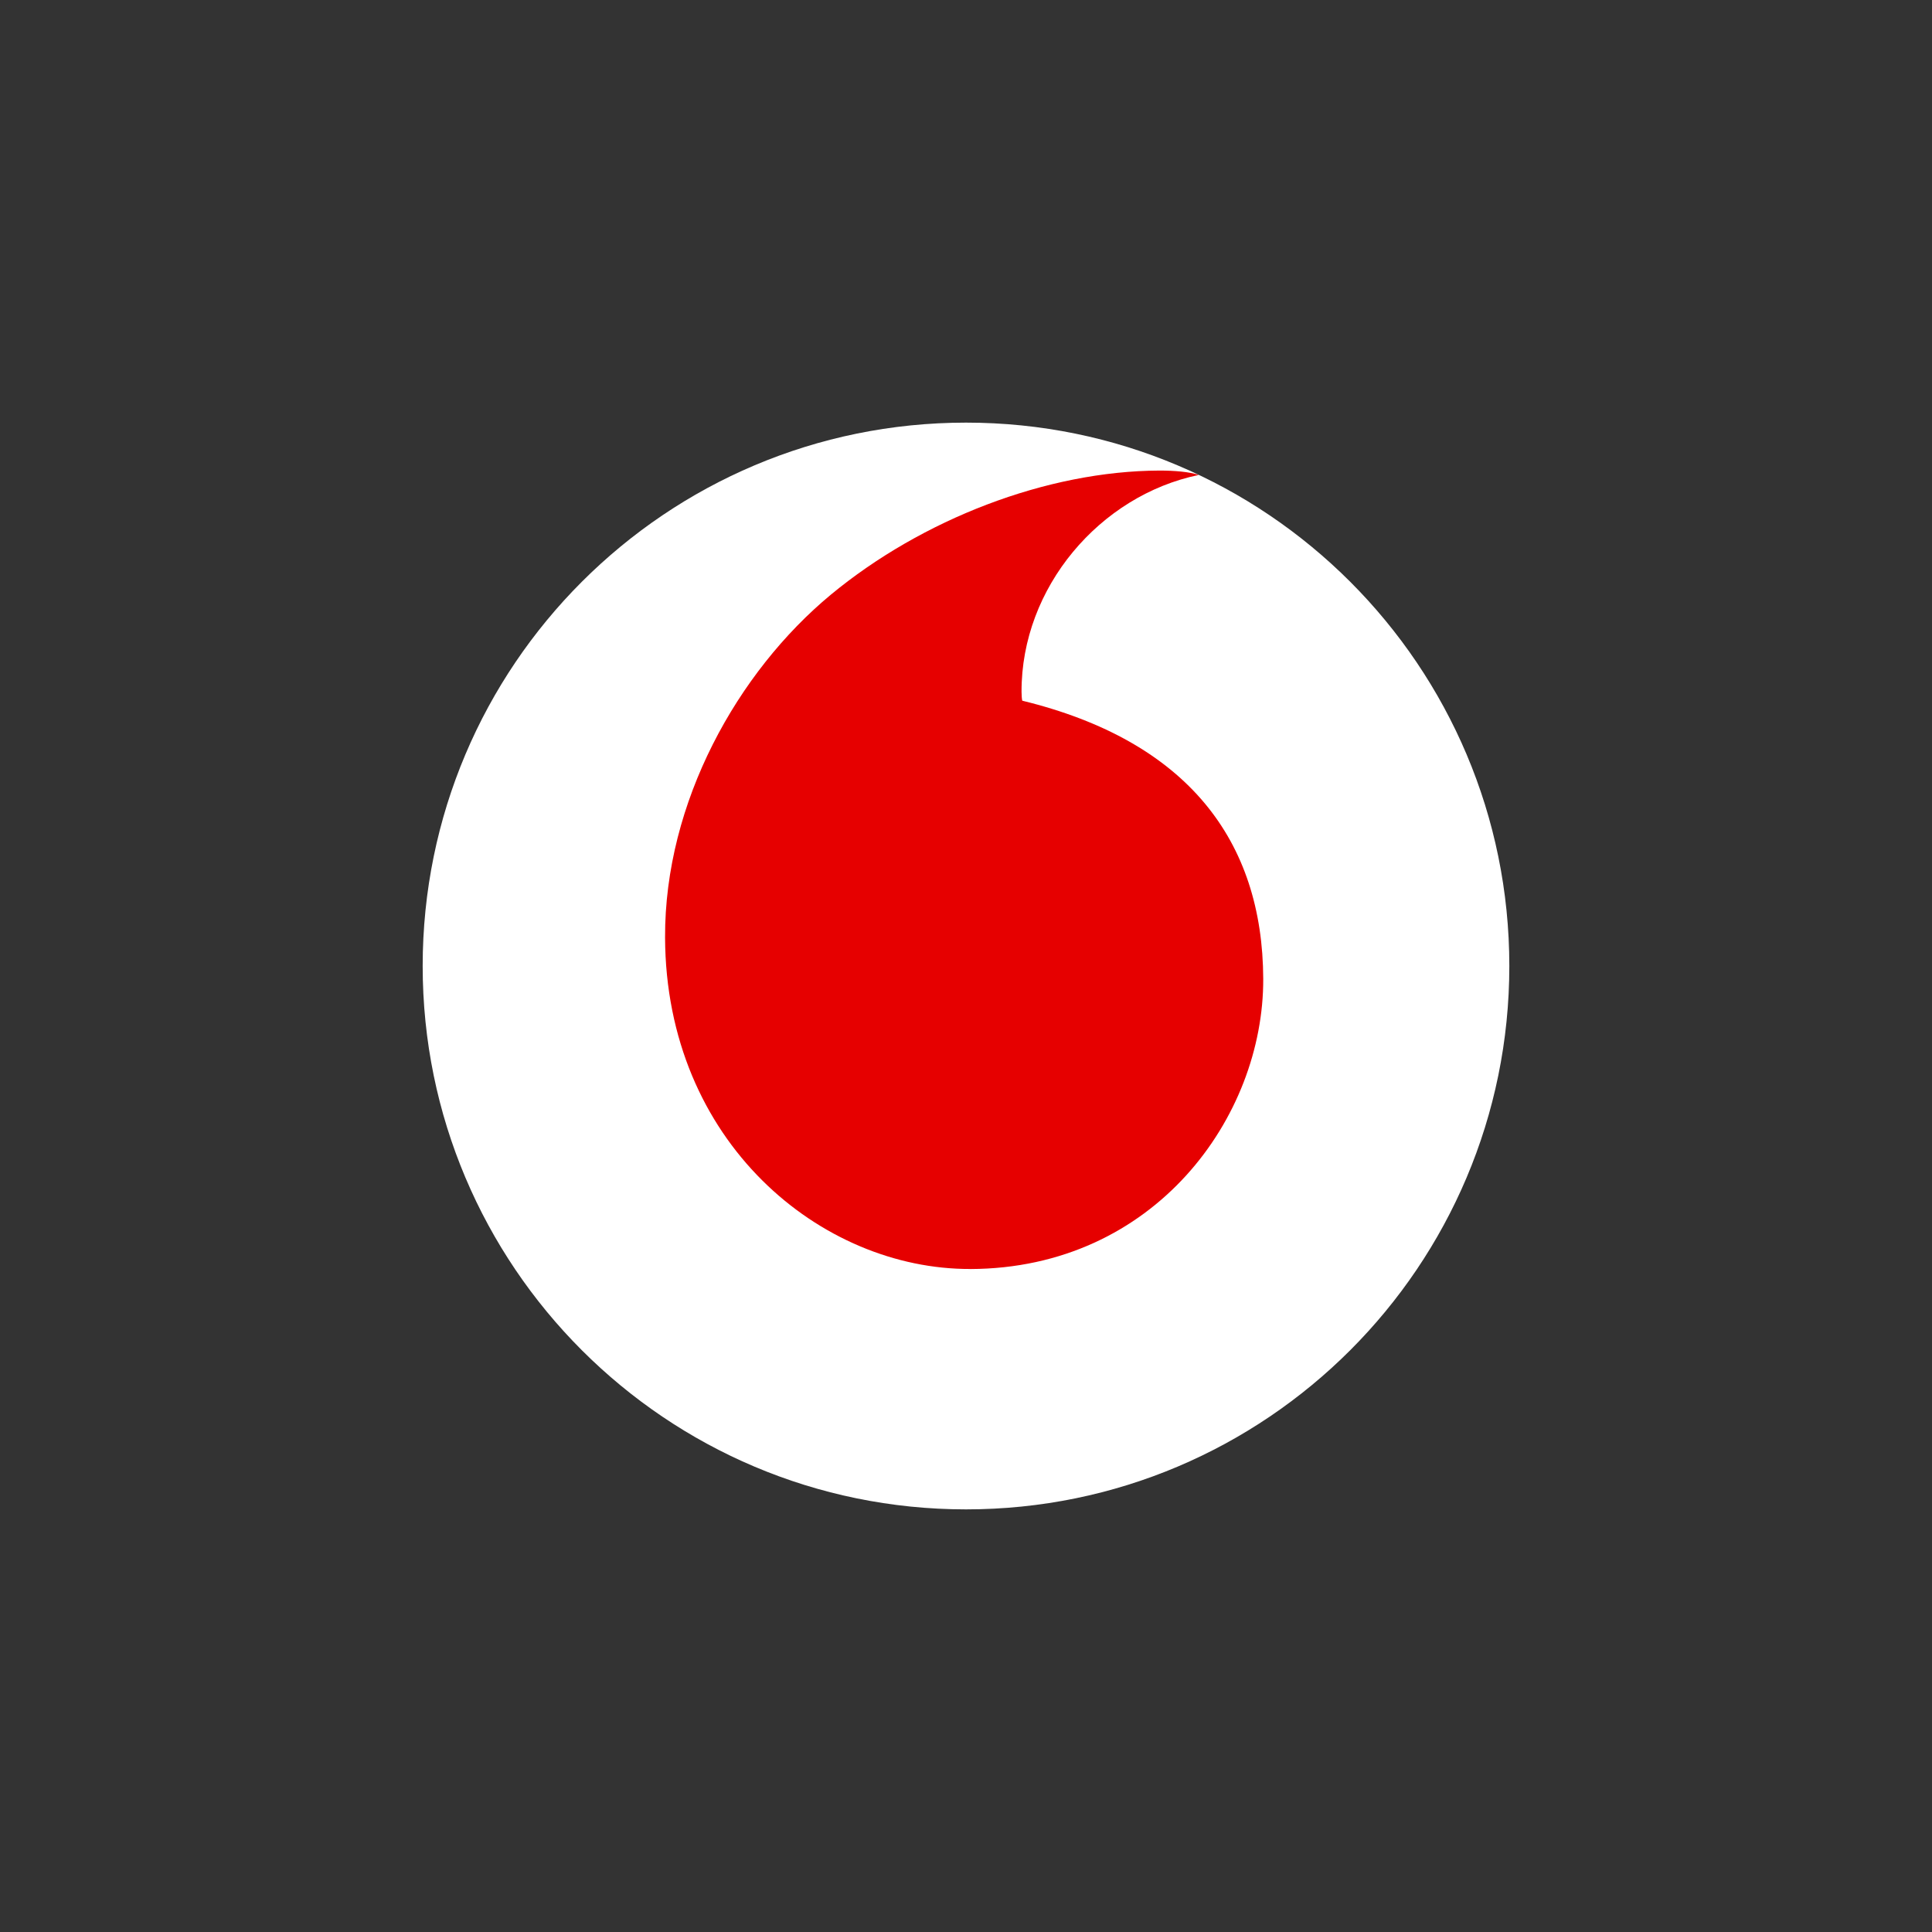
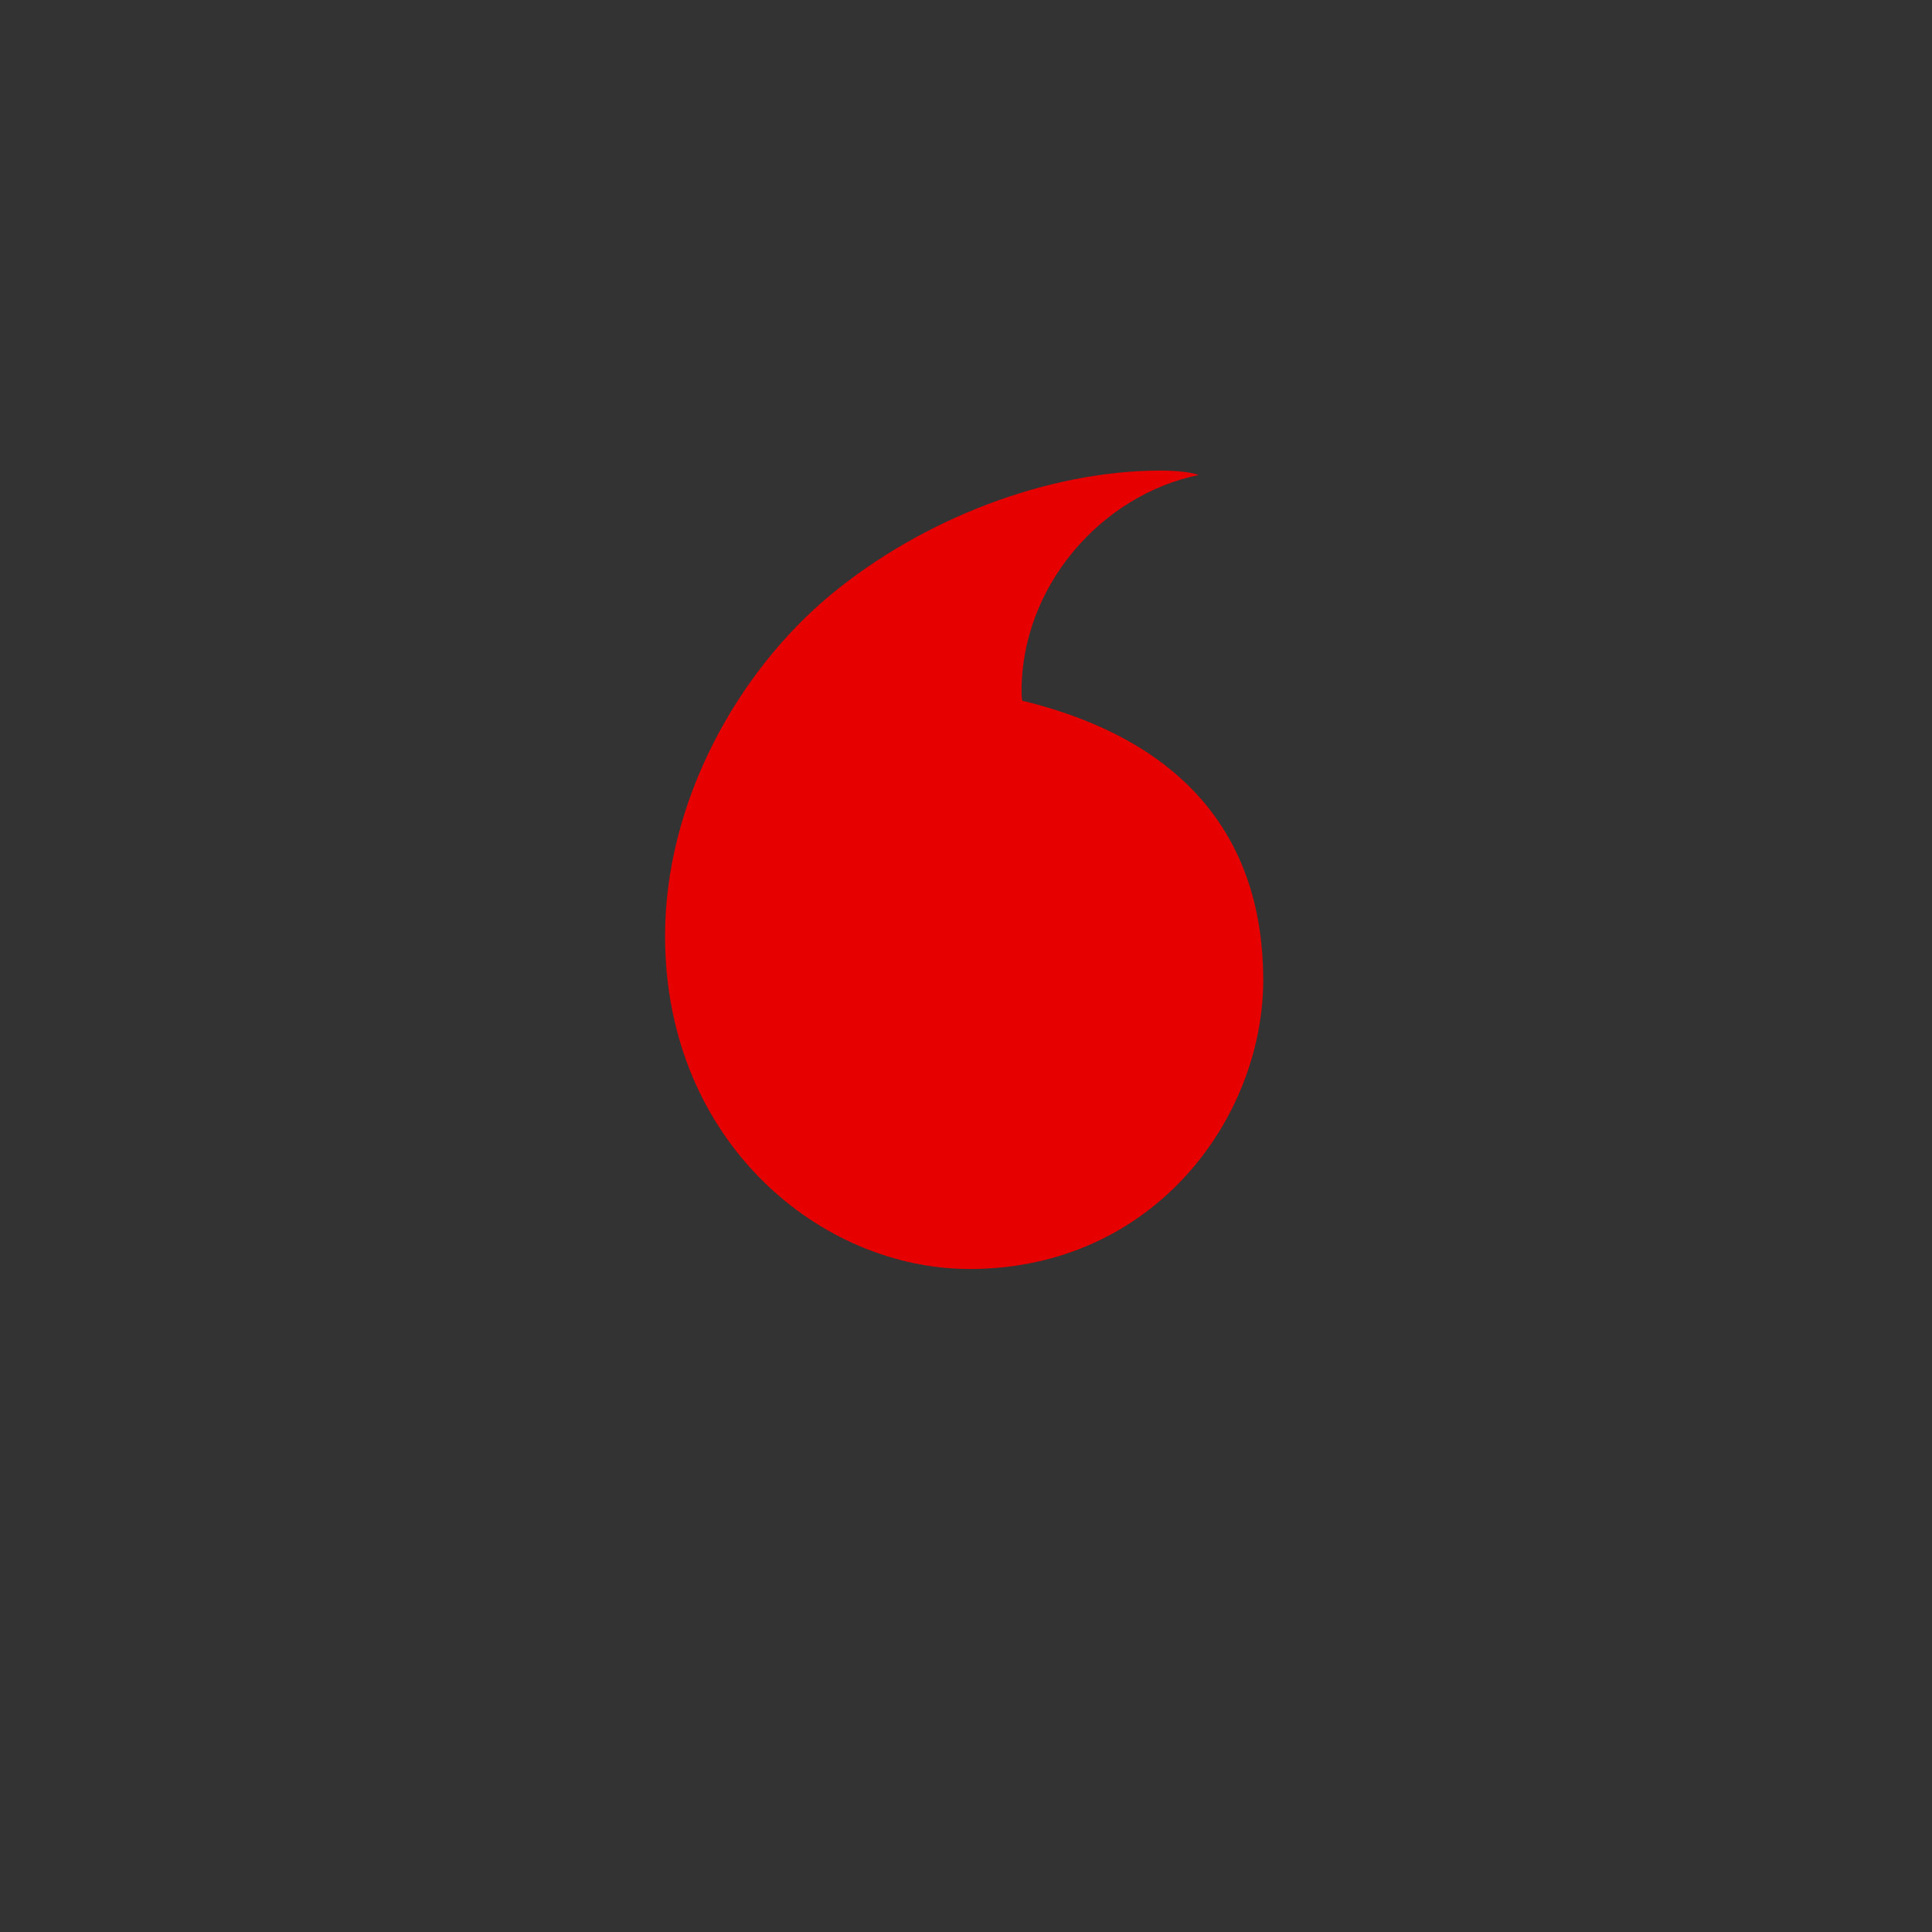
<svg xmlns="http://www.w3.org/2000/svg" id="a" viewBox="0 0 80 80">
  <rect x="0" y="0" width="80" height="80" fill="#333333" stroke="none" />
-   <path d="M40.002,17.5c-12.426,0-22.5,10.074-22.5,22.5s10.074,22.5,22.5,22.5,22.496-10.074,22.496-22.5-10.07-22.5-22.496-22.5Z" style="fill:#fff; stroke-width:0px;" />
-   <path d="M40.18,52.546v0c-6.18.021-12.612-5.254-12.641-13.728-.021-5.601,3.005-10.996,6.866-14.195,3.77-3.117,8.933-5.122,13.612-5.138.604,0,1.236.05,1.62.182-4.092.847-7.35,4.659-7.337,8.979,0,.145.012.298.029.368,6.85,1.67,9.958,5.804,9.979,11.521.017,5.721-4.497,11.988-12.128,12.013h0Z" style="fill:#e60000; stroke-width:0px;" />
+   <path d="M40.18,52.546v0c-6.18.021-12.612-5.254-12.641-13.728-.021-5.601,3.005-10.996,6.866-14.195,3.77-3.117,8.933-5.122,13.612-5.138.604,0,1.236.05,1.62.182-4.092.847-7.35,4.659-7.337,8.979,0,.145.012.298.029.368,6.85,1.67,9.958,5.804,9.979,11.521.017,5.721-4.497,11.988-12.128,12.013Z" style="fill:#e60000; stroke-width:0px;" />
</svg>